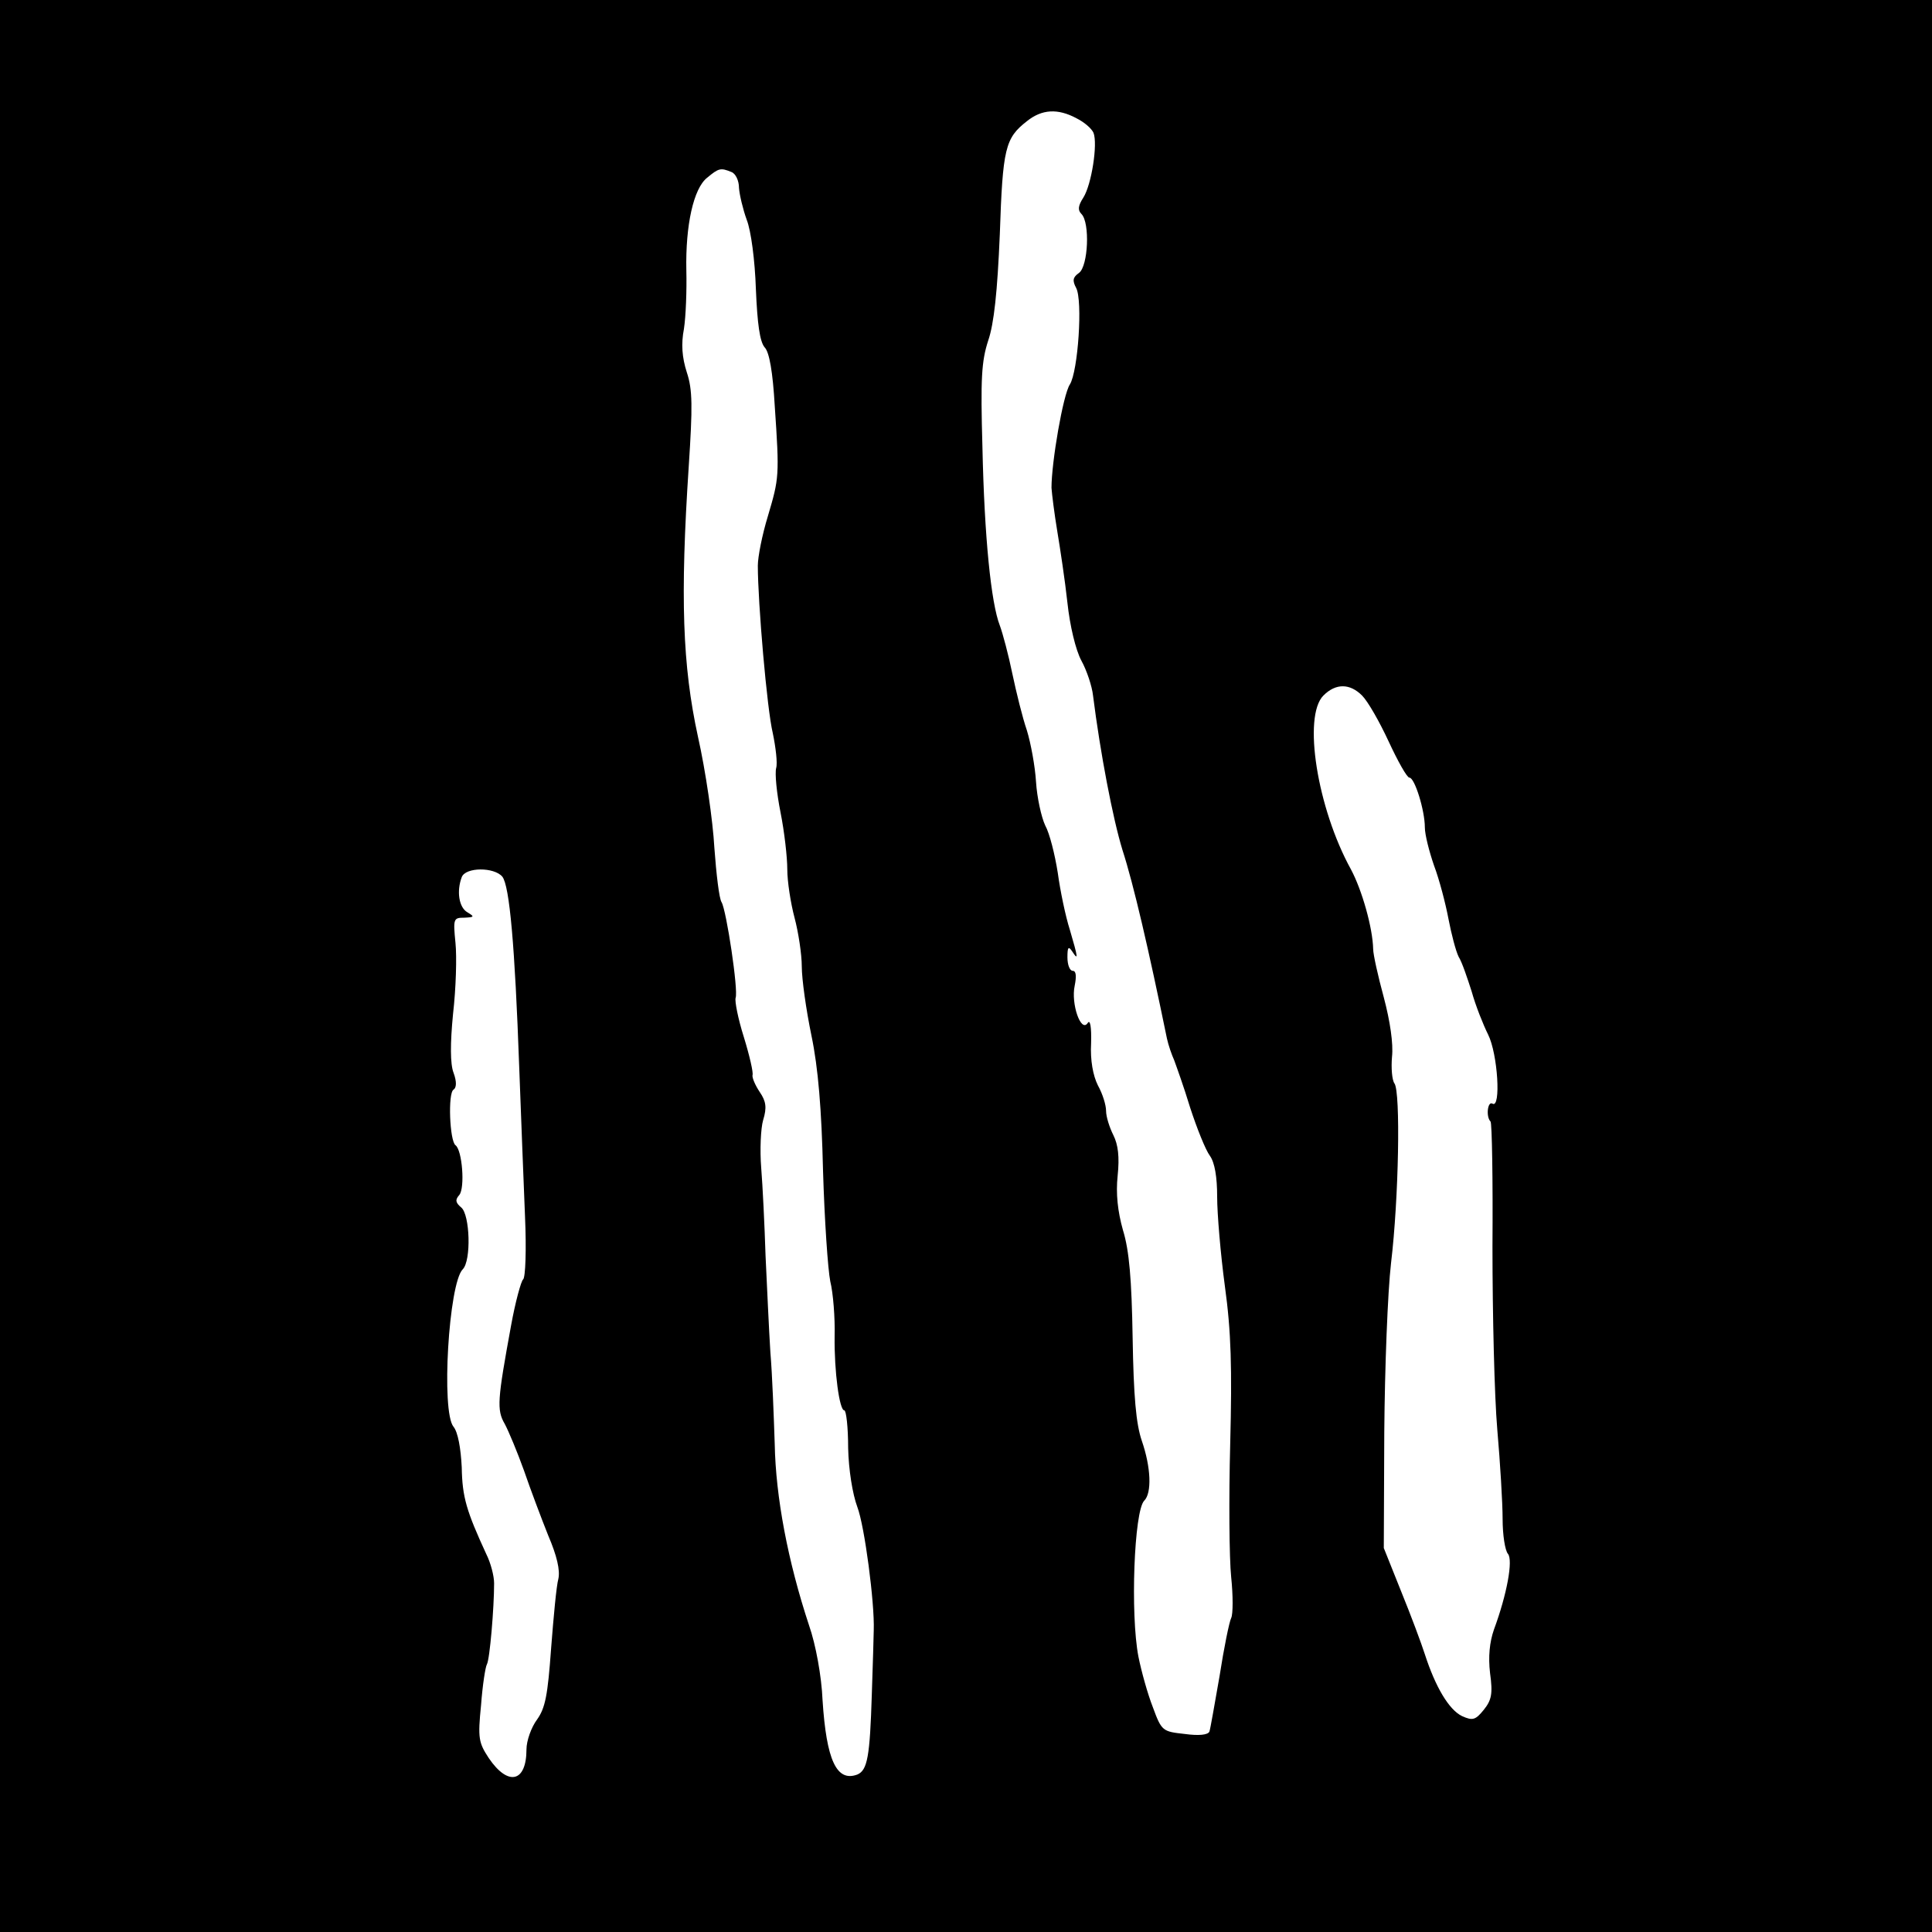
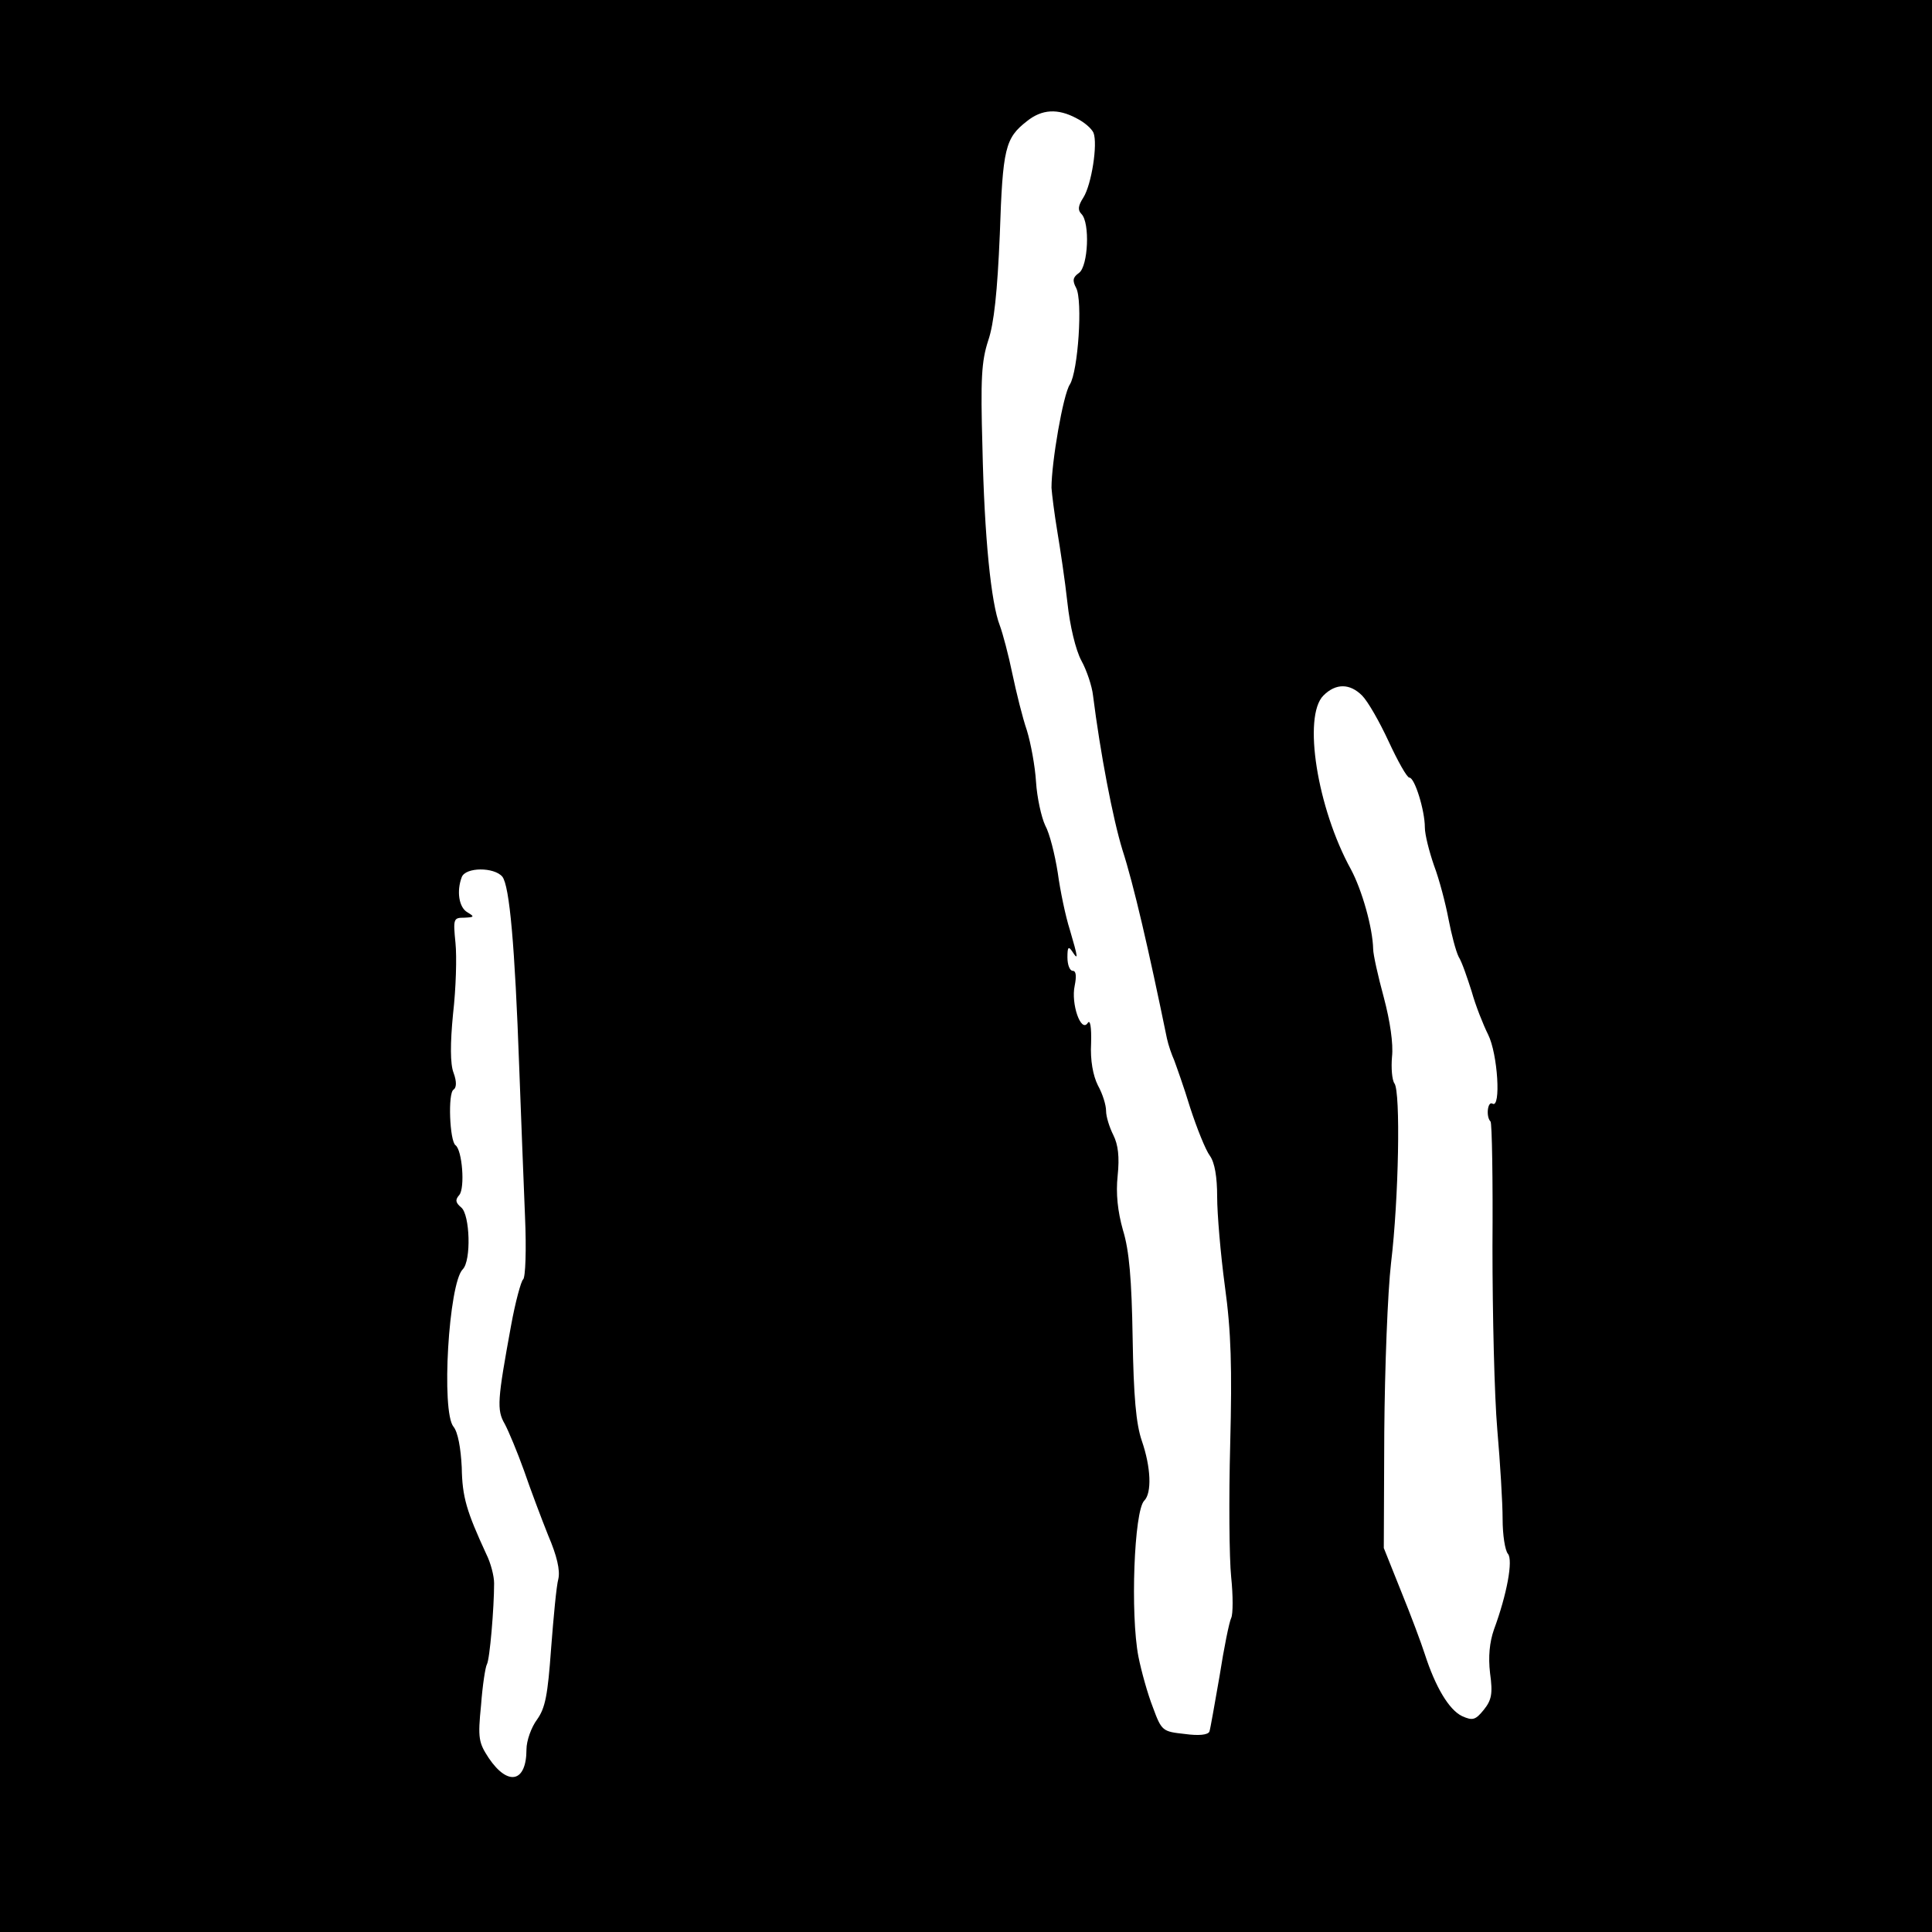
<svg xmlns="http://www.w3.org/2000/svg" version="1.0" width="400pt" height="400pt" viewBox="0 0 400 400" preserveAspectRatio="xMidYMid meet">
  <g transform="translate(0,400) scale(0.1,-0.1)" fill="#000000" stroke="none">
-     <path d="M0 2000 l0 -2000 2000 0 2000 0 0 2000 0 2000 -2000 0 -2000 0 0 -2000z m2229 1755 c16 -8 31 -21 35 -30 9 -23 -4 -107 -21 -134 -11 -17 -12 -26 -4 -34 18 -18 14 -108 -5 -122 -13 -9 -14 -16 -6 -31 14 -26 4 -173 -13 -200 -14 -21 -38 -161 -38 -214 1 -14 6 -54 12 -90 6 -36 16 -102 21 -148 5 -47 17 -98 29 -120 11 -20 22 -53 24 -72 15 -119 41 -255 61 -320 23 -71 54 -205 92 -390 3 -14 10 -34 15 -45 4 -11 20 -55 33 -98 14 -43 32 -88 41 -100 10 -14 15 -44 15 -85 0 -35 7 -118 16 -185 13 -94 15 -169 11 -327 -3 -113 -2 -236 2 -275 4 -38 4 -77 0 -85 -4 -8 -15 -62 -24 -120 -10 -57 -19 -109 -21 -115 -3 -7 -22 -9 -51 -5 -46 5 -48 6 -66 55 -11 28 -24 75 -30 105 -17 88 -9 302 12 323 16 16 14 69 -5 124 -12 35 -17 92 -19 213 -2 121 -7 181 -20 223 -11 39 -15 76 -11 113 4 39 1 64 -9 84 -8 16 -15 38 -15 50 0 12 -7 35 -17 53 -10 20 -16 52 -14 87 1 34 -2 50 -7 42 -14 -21 -35 40 -27 77 4 20 3 31 -4 31 -6 0 -11 12 -11 28 0 21 2 24 10 12 13 -20 12 -13 -5 45 -9 28 -20 81 -25 118 -6 38 -17 82 -26 98 -8 17 -17 58 -19 90 -2 33 -11 81 -19 107 -9 26 -22 79 -30 117 -8 39 -20 84 -26 100 -18 46 -32 182 -36 370 -4 141 -2 177 12 220 12 35 19 101 24 220 6 178 11 199 56 234 31 25 64 27 103 6z m-715 -111 c9 -3 16 -18 16 -33 1 -14 8 -44 16 -66 9 -23 17 -84 19 -144 3 -71 8 -108 18 -120 10 -10 17 -52 21 -121 10 -146 9 -150 -14 -228 -12 -39 -21 -85 -21 -103 0 -76 19 -298 31 -347 6 -29 10 -62 7 -72 -3 -11 1 -52 9 -92 8 -40 14 -93 14 -118 0 -25 7 -70 15 -100 8 -30 15 -76 15 -101 0 -26 9 -90 20 -143 14 -67 21 -153 24 -280 3 -101 10 -204 15 -229 6 -24 10 -76 9 -113 -1 -74 10 -154 20 -154 4 0 8 -35 8 -78 1 -45 9 -95 19 -122 15 -39 36 -199 34 -255 0 -11 -2 -71 -4 -133 -4 -129 -9 -157 -30 -166 -43 -16 -64 30 -72 154 -2 49 -14 115 -28 155 -44 133 -69 266 -71 375 -2 58 -5 143 -9 190 -3 47 -7 137 -10 200 -2 63 -6 145 -9 182 -3 37 -1 82 4 99 8 26 6 39 -7 58 -10 15 -16 30 -15 35 2 5 -6 40 -18 79 -12 38 -19 74 -17 81 6 15 -19 181 -29 198 -5 7 -11 58 -15 113 -3 55 -18 159 -34 230 -32 147 -37 288 -19 560 8 123 8 158 -4 194 -10 31 -12 59 -6 90 4 26 6 80 5 121 -2 94 15 170 43 192 24 20 28 21 50 12z m1306 -1084 c12 -12 36 -54 55 -95 19 -41 38 -75 43 -75 11 0 32 -68 32 -103 0 -15 9 -50 19 -79 11 -29 24 -79 30 -111 6 -31 15 -66 21 -78 7 -11 18 -44 27 -72 8 -29 24 -69 34 -89 20 -40 27 -154 9 -143 -10 6 -14 -27 -4 -37 3 -3 5 -120 4 -259 0 -140 4 -310 10 -379 6 -69 11 -152 11 -185 0 -33 5 -65 11 -72 11 -13 -2 -84 -29 -157 -9 -26 -12 -56 -8 -90 6 -43 3 -56 -13 -76 -17 -21 -23 -23 -45 -13 -27 13 -55 60 -77 128 -7 22 -29 81 -49 130 l-36 90 1 240 c1 132 7 290 14 350 16 133 20 355 7 372 -5 7 -7 32 -5 55 3 27 -4 74 -17 123 -12 44 -22 89 -22 100 -1 44 -23 122 -46 165 -70 127 -100 317 -57 360 26 26 55 25 80 0z m-1780 -375 c15 -19 26 -143 35 -395 4 -102 9 -241 12 -309 3 -68 1 -126 -4 -130 -4 -3 -16 -46 -25 -96 -28 -153 -30 -174 -13 -203 8 -15 26 -58 40 -97 13 -38 36 -99 50 -134 18 -42 25 -72 21 -90 -4 -14 -10 -79 -15 -144 -7 -97 -12 -123 -29 -147 -12 -16 -22 -44 -22 -62 0 -68 -38 -77 -78 -18 -21 32 -23 41 -16 110 3 41 9 79 12 84 6 10 15 117 15 168 0 15 -7 42 -16 60 -41 89 -50 118 -51 180 -2 40 -8 73 -17 84 -26 31 -10 297 19 326 18 18 15 113 -3 128 -12 10 -13 16 -4 26 12 15 6 93 -8 103 -12 9 -16 108 -4 115 6 4 7 16 0 35 -7 18 -7 61 -1 122 6 52 8 118 5 147 -5 50 -4 52 18 52 21 1 22 2 7 11 -18 10 -23 44 -12 73 8 21 67 21 84 1z" />
+     <path d="M0 2000 l0 -2000 2000 0 2000 0 0 2000 0 2000 -2000 0 -2000 0 0 -2000z m2229 1755 c16 -8 31 -21 35 -30 9 -23 -4 -107 -21 -134 -11 -17 -12 -26 -4 -34 18 -18 14 -108 -5 -122 -13 -9 -14 -16 -6 -31 14 -26 4 -173 -13 -200 -14 -21 -38 -161 -38 -214 1 -14 6 -54 12 -90 6 -36 16 -102 21 -148 5 -47 17 -98 29 -120 11 -20 22 -53 24 -72 15 -119 41 -255 61 -320 23 -71 54 -205 92 -390 3 -14 10 -34 15 -45 4 -11 20 -55 33 -98 14 -43 32 -88 41 -100 10 -14 15 -44 15 -85 0 -35 7 -118 16 -185 13 -94 15 -169 11 -327 -3 -113 -2 -236 2 -275 4 -38 4 -77 0 -85 -4 -8 -15 -62 -24 -120 -10 -57 -19 -109 -21 -115 -3 -7 -22 -9 -51 -5 -46 5 -48 6 -66 55 -11 28 -24 75 -30 105 -17 88 -9 302 12 323 16 16 14 69 -5 124 -12 35 -17 92 -19 213 -2 121 -7 181 -20 223 -11 39 -15 76 -11 113 4 39 1 64 -9 84 -8 16 -15 38 -15 50 0 12 -7 35 -17 53 -10 20 -16 52 -14 87 1 34 -2 50 -7 42 -14 -21 -35 40 -27 77 4 20 3 31 -4 31 -6 0 -11 12 -11 28 0 21 2 24 10 12 13 -20 12 -13 -5 45 -9 28 -20 81 -25 118 -6 38 -17 82 -26 98 -8 17 -17 58 -19 90 -2 33 -11 81 -19 107 -9 26 -22 79 -30 117 -8 39 -20 84 -26 100 -18 46 -32 182 -36 370 -4 141 -2 177 12 220 12 35 19 101 24 220 6 178 11 199 56 234 31 25 64 27 103 6z m-715 -111 z m1306 -1084 c12 -12 36 -54 55 -95 19 -41 38 -75 43 -75 11 0 32 -68 32 -103 0 -15 9 -50 19 -79 11 -29 24 -79 30 -111 6 -31 15 -66 21 -78 7 -11 18 -44 27 -72 8 -29 24 -69 34 -89 20 -40 27 -154 9 -143 -10 6 -14 -27 -4 -37 3 -3 5 -120 4 -259 0 -140 4 -310 10 -379 6 -69 11 -152 11 -185 0 -33 5 -65 11 -72 11 -13 -2 -84 -29 -157 -9 -26 -12 -56 -8 -90 6 -43 3 -56 -13 -76 -17 -21 -23 -23 -45 -13 -27 13 -55 60 -77 128 -7 22 -29 81 -49 130 l-36 90 1 240 c1 132 7 290 14 350 16 133 20 355 7 372 -5 7 -7 32 -5 55 3 27 -4 74 -17 123 -12 44 -22 89 -22 100 -1 44 -23 122 -46 165 -70 127 -100 317 -57 360 26 26 55 25 80 0z m-1780 -375 c15 -19 26 -143 35 -395 4 -102 9 -241 12 -309 3 -68 1 -126 -4 -130 -4 -3 -16 -46 -25 -96 -28 -153 -30 -174 -13 -203 8 -15 26 -58 40 -97 13 -38 36 -99 50 -134 18 -42 25 -72 21 -90 -4 -14 -10 -79 -15 -144 -7 -97 -12 -123 -29 -147 -12 -16 -22 -44 -22 -62 0 -68 -38 -77 -78 -18 -21 32 -23 41 -16 110 3 41 9 79 12 84 6 10 15 117 15 168 0 15 -7 42 -16 60 -41 89 -50 118 -51 180 -2 40 -8 73 -17 84 -26 31 -10 297 19 326 18 18 15 113 -3 128 -12 10 -13 16 -4 26 12 15 6 93 -8 103 -12 9 -16 108 -4 115 6 4 7 16 0 35 -7 18 -7 61 -1 122 6 52 8 118 5 147 -5 50 -4 52 18 52 21 1 22 2 7 11 -18 10 -23 44 -12 73 8 21 67 21 84 1z" />
  </g>
</svg>